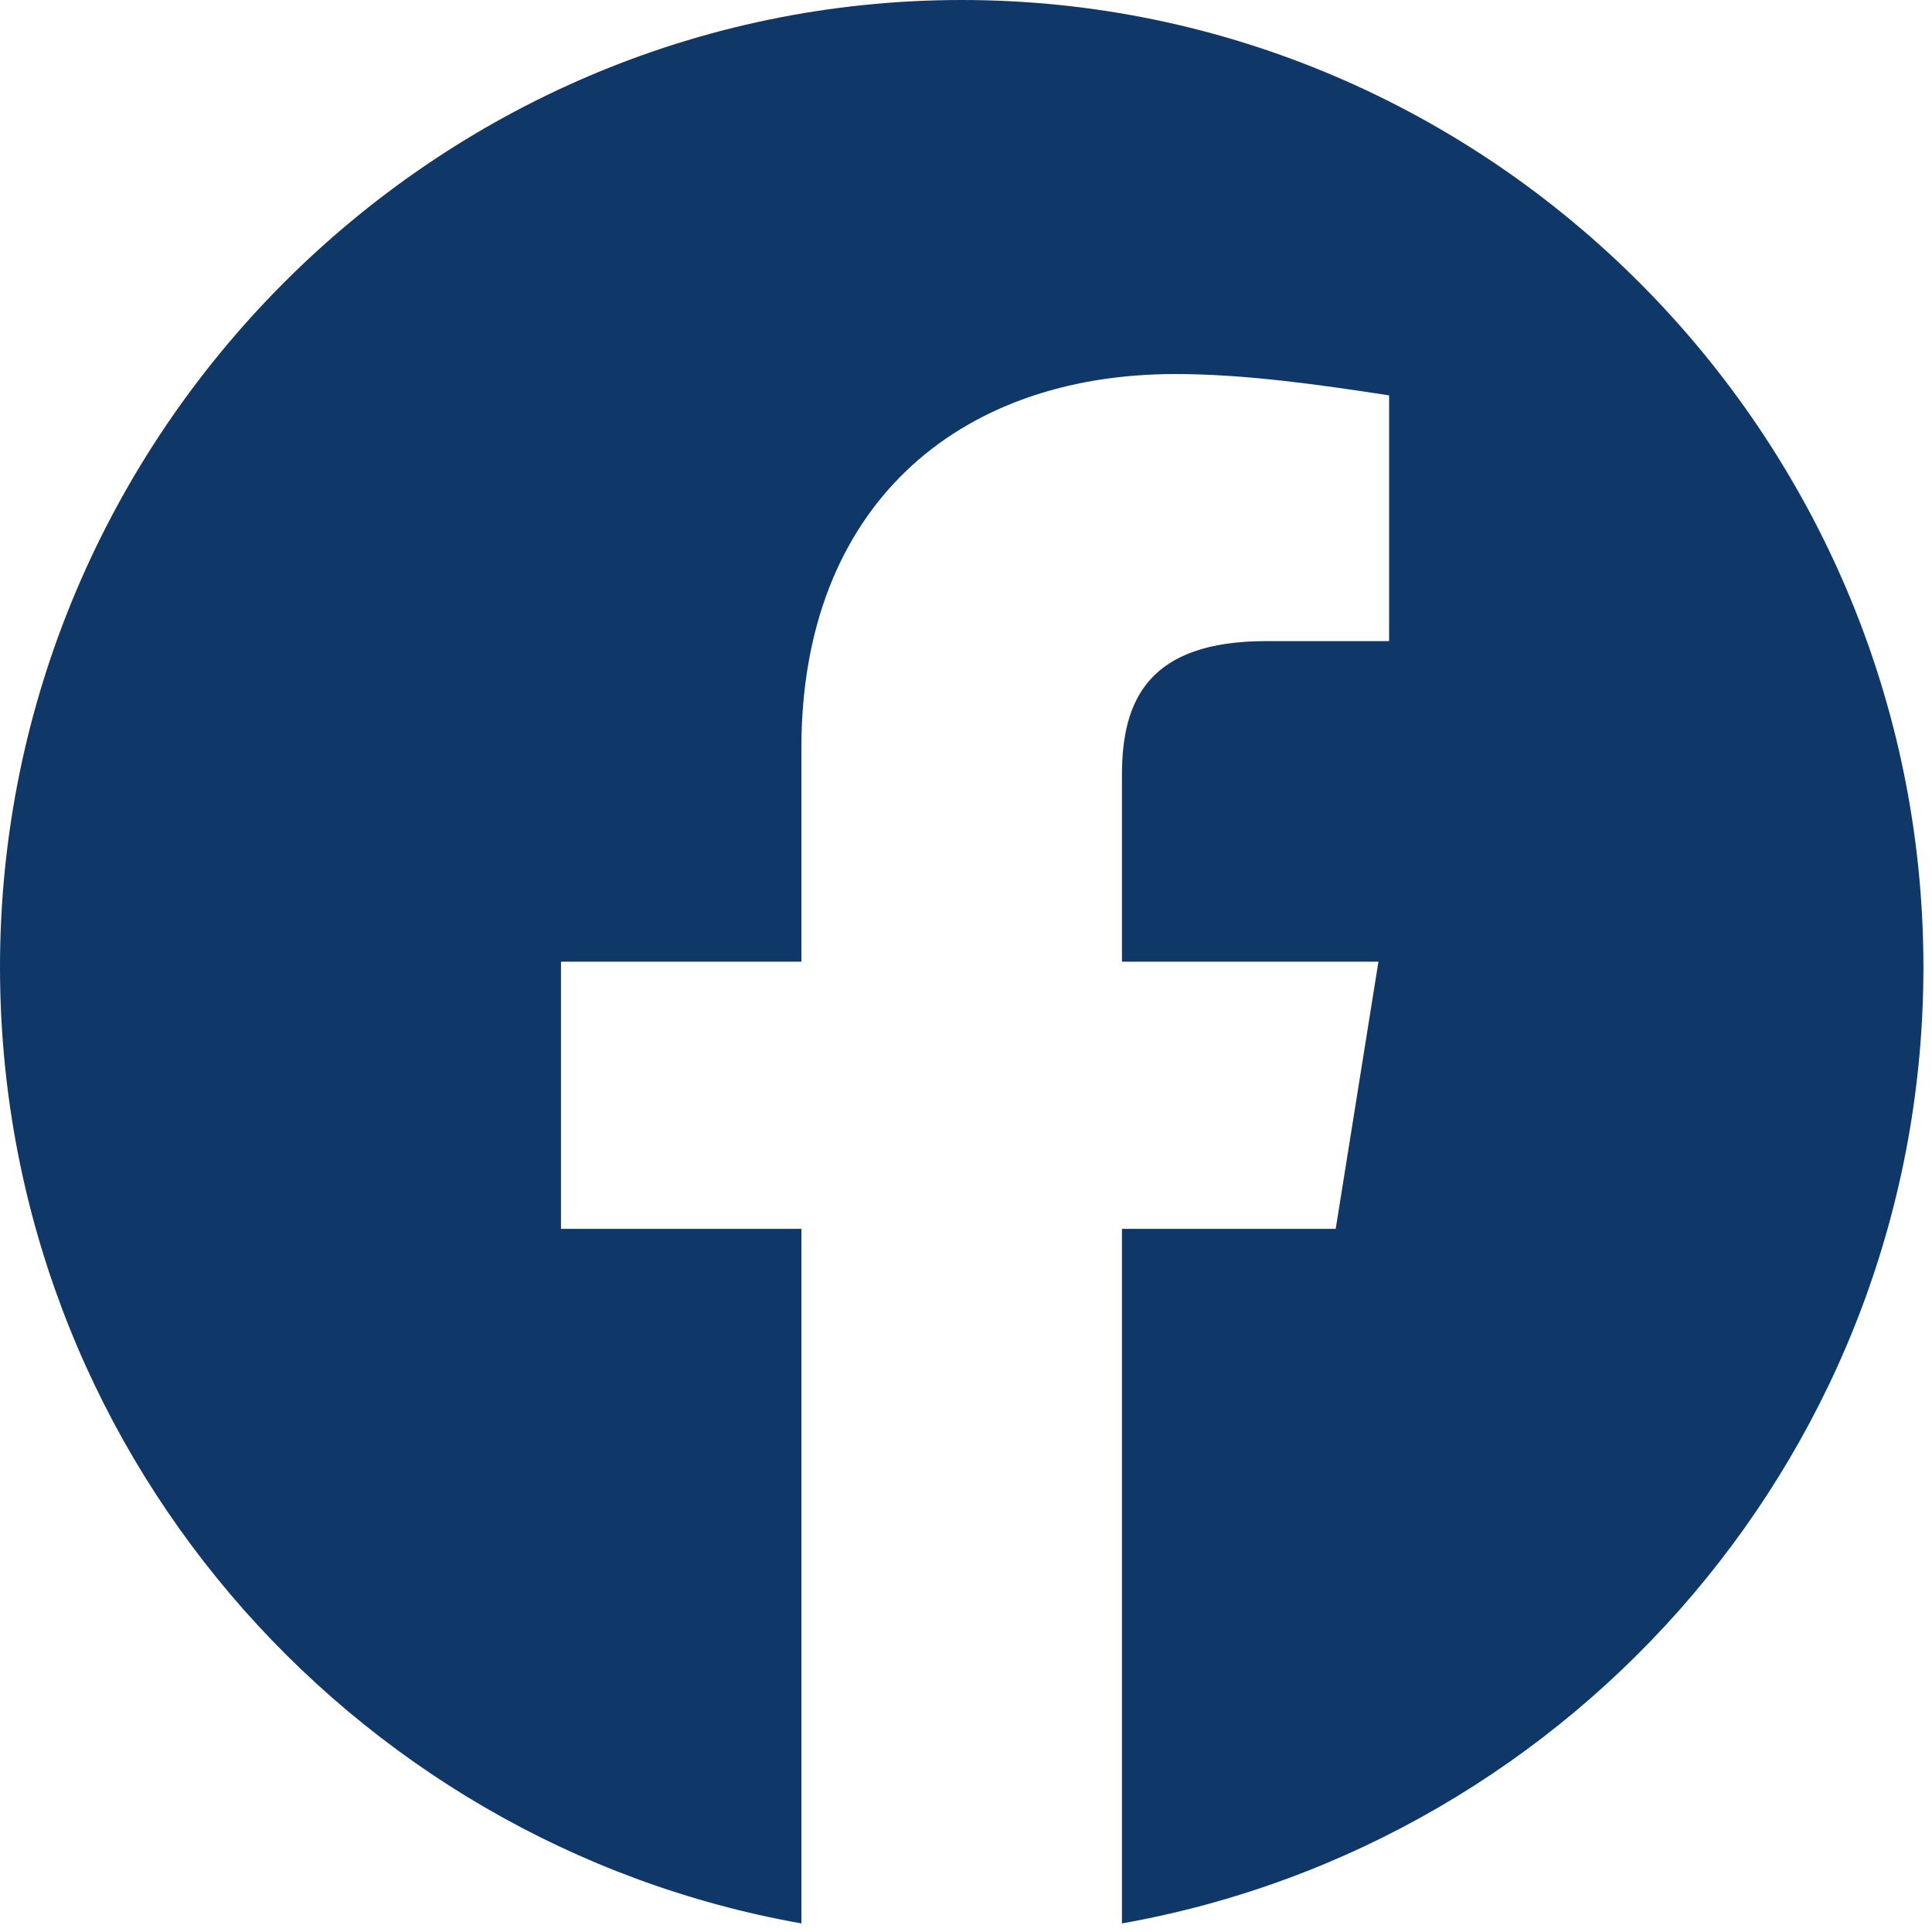
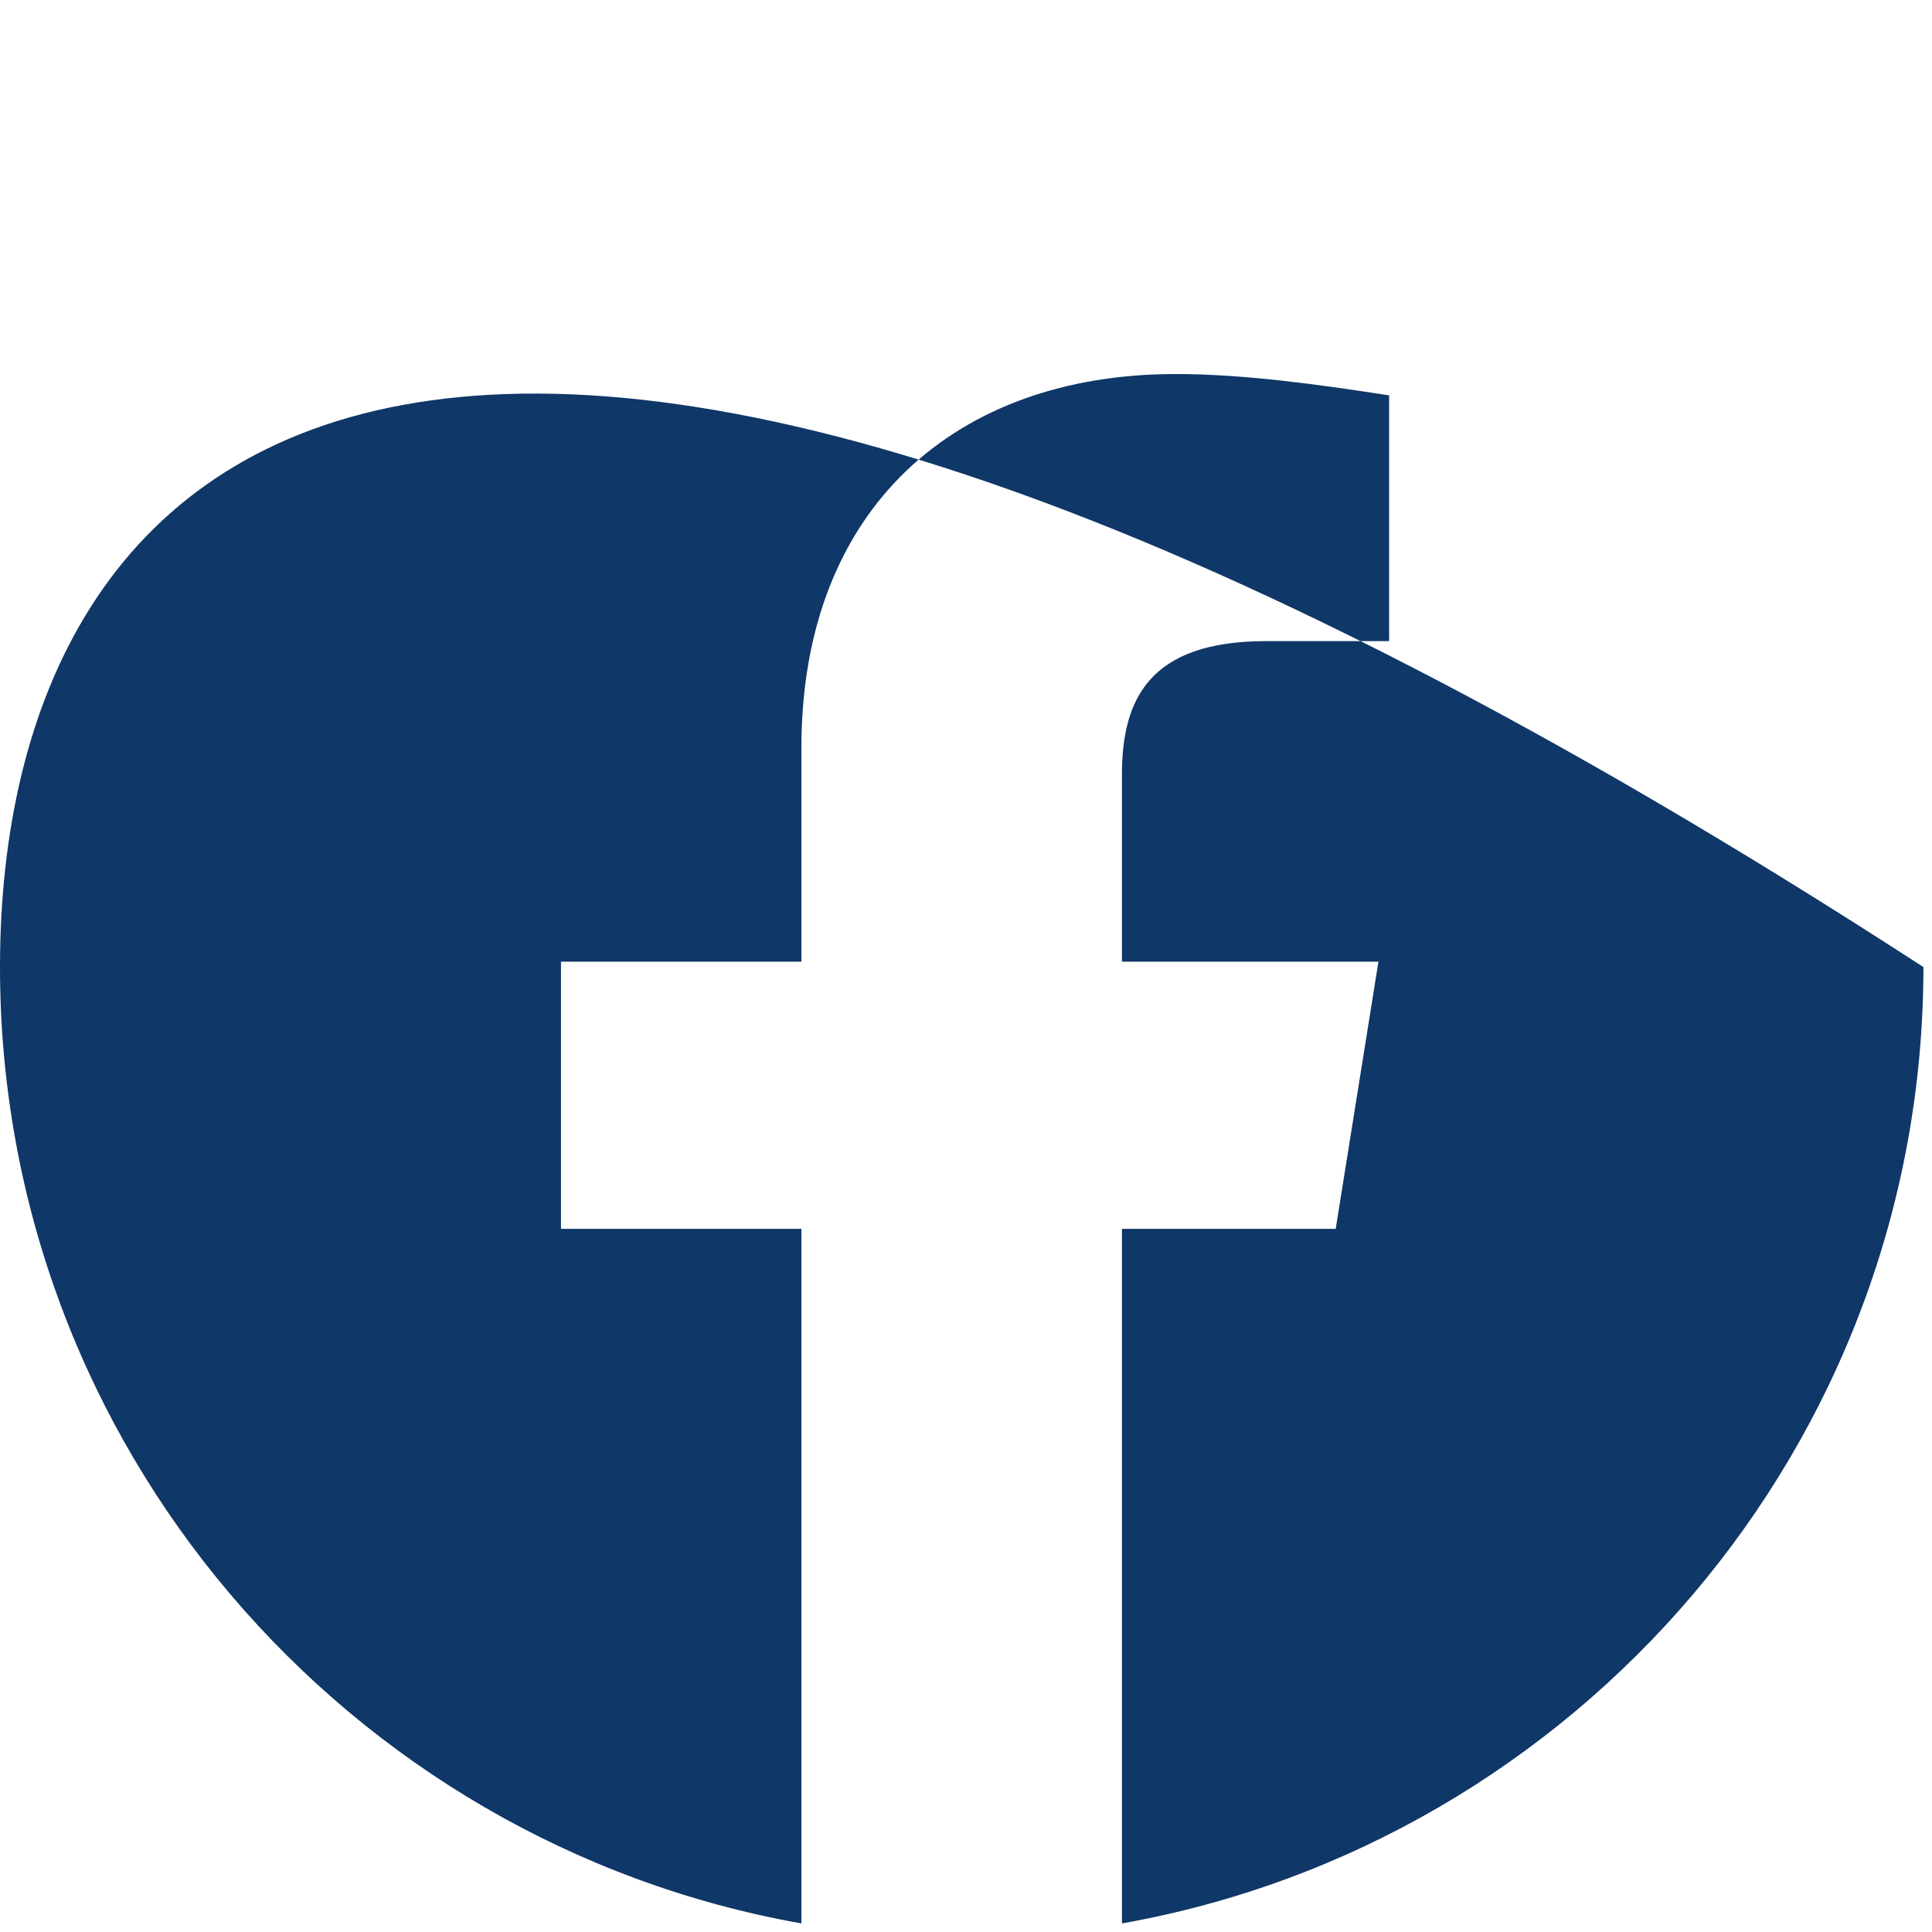
<svg xmlns="http://www.w3.org/2000/svg" width="25" height="25" viewBox="0 0 25 25" fill="none">
-   <path fill-rule="evenodd" clip-rule="evenodd" d="M0 12.514C0 18.701 4.493 23.846 10.37 24.889V15.901H7.259V12.444H10.37V9.679C10.37 6.568 12.375 4.84 15.21 4.84C16.108 4.84 17.077 4.978 17.975 5.116V8.296H16.385C14.864 8.296 14.518 9.056 14.518 10.025V12.444H17.837L17.284 15.901H14.518V24.889C20.395 23.846 24.889 18.702 24.889 12.514C24.889 5.631 19.289 0 12.444 0C5.6 0 0 5.631 0 12.514Z" fill="#0F3767" />
+   <path fill-rule="evenodd" clip-rule="evenodd" d="M0 12.514C0 18.701 4.493 23.846 10.37 24.889V15.901H7.259V12.444H10.37V9.679C10.37 6.568 12.375 4.84 15.21 4.84C16.108 4.84 17.077 4.978 17.975 5.116V8.296H16.385C14.864 8.296 14.518 9.056 14.518 10.025V12.444H17.837L17.284 15.901H14.518V24.889C20.395 23.846 24.889 18.702 24.889 12.514C5.6 0 0 5.631 0 12.514Z" fill="#0F3767" />
</svg>